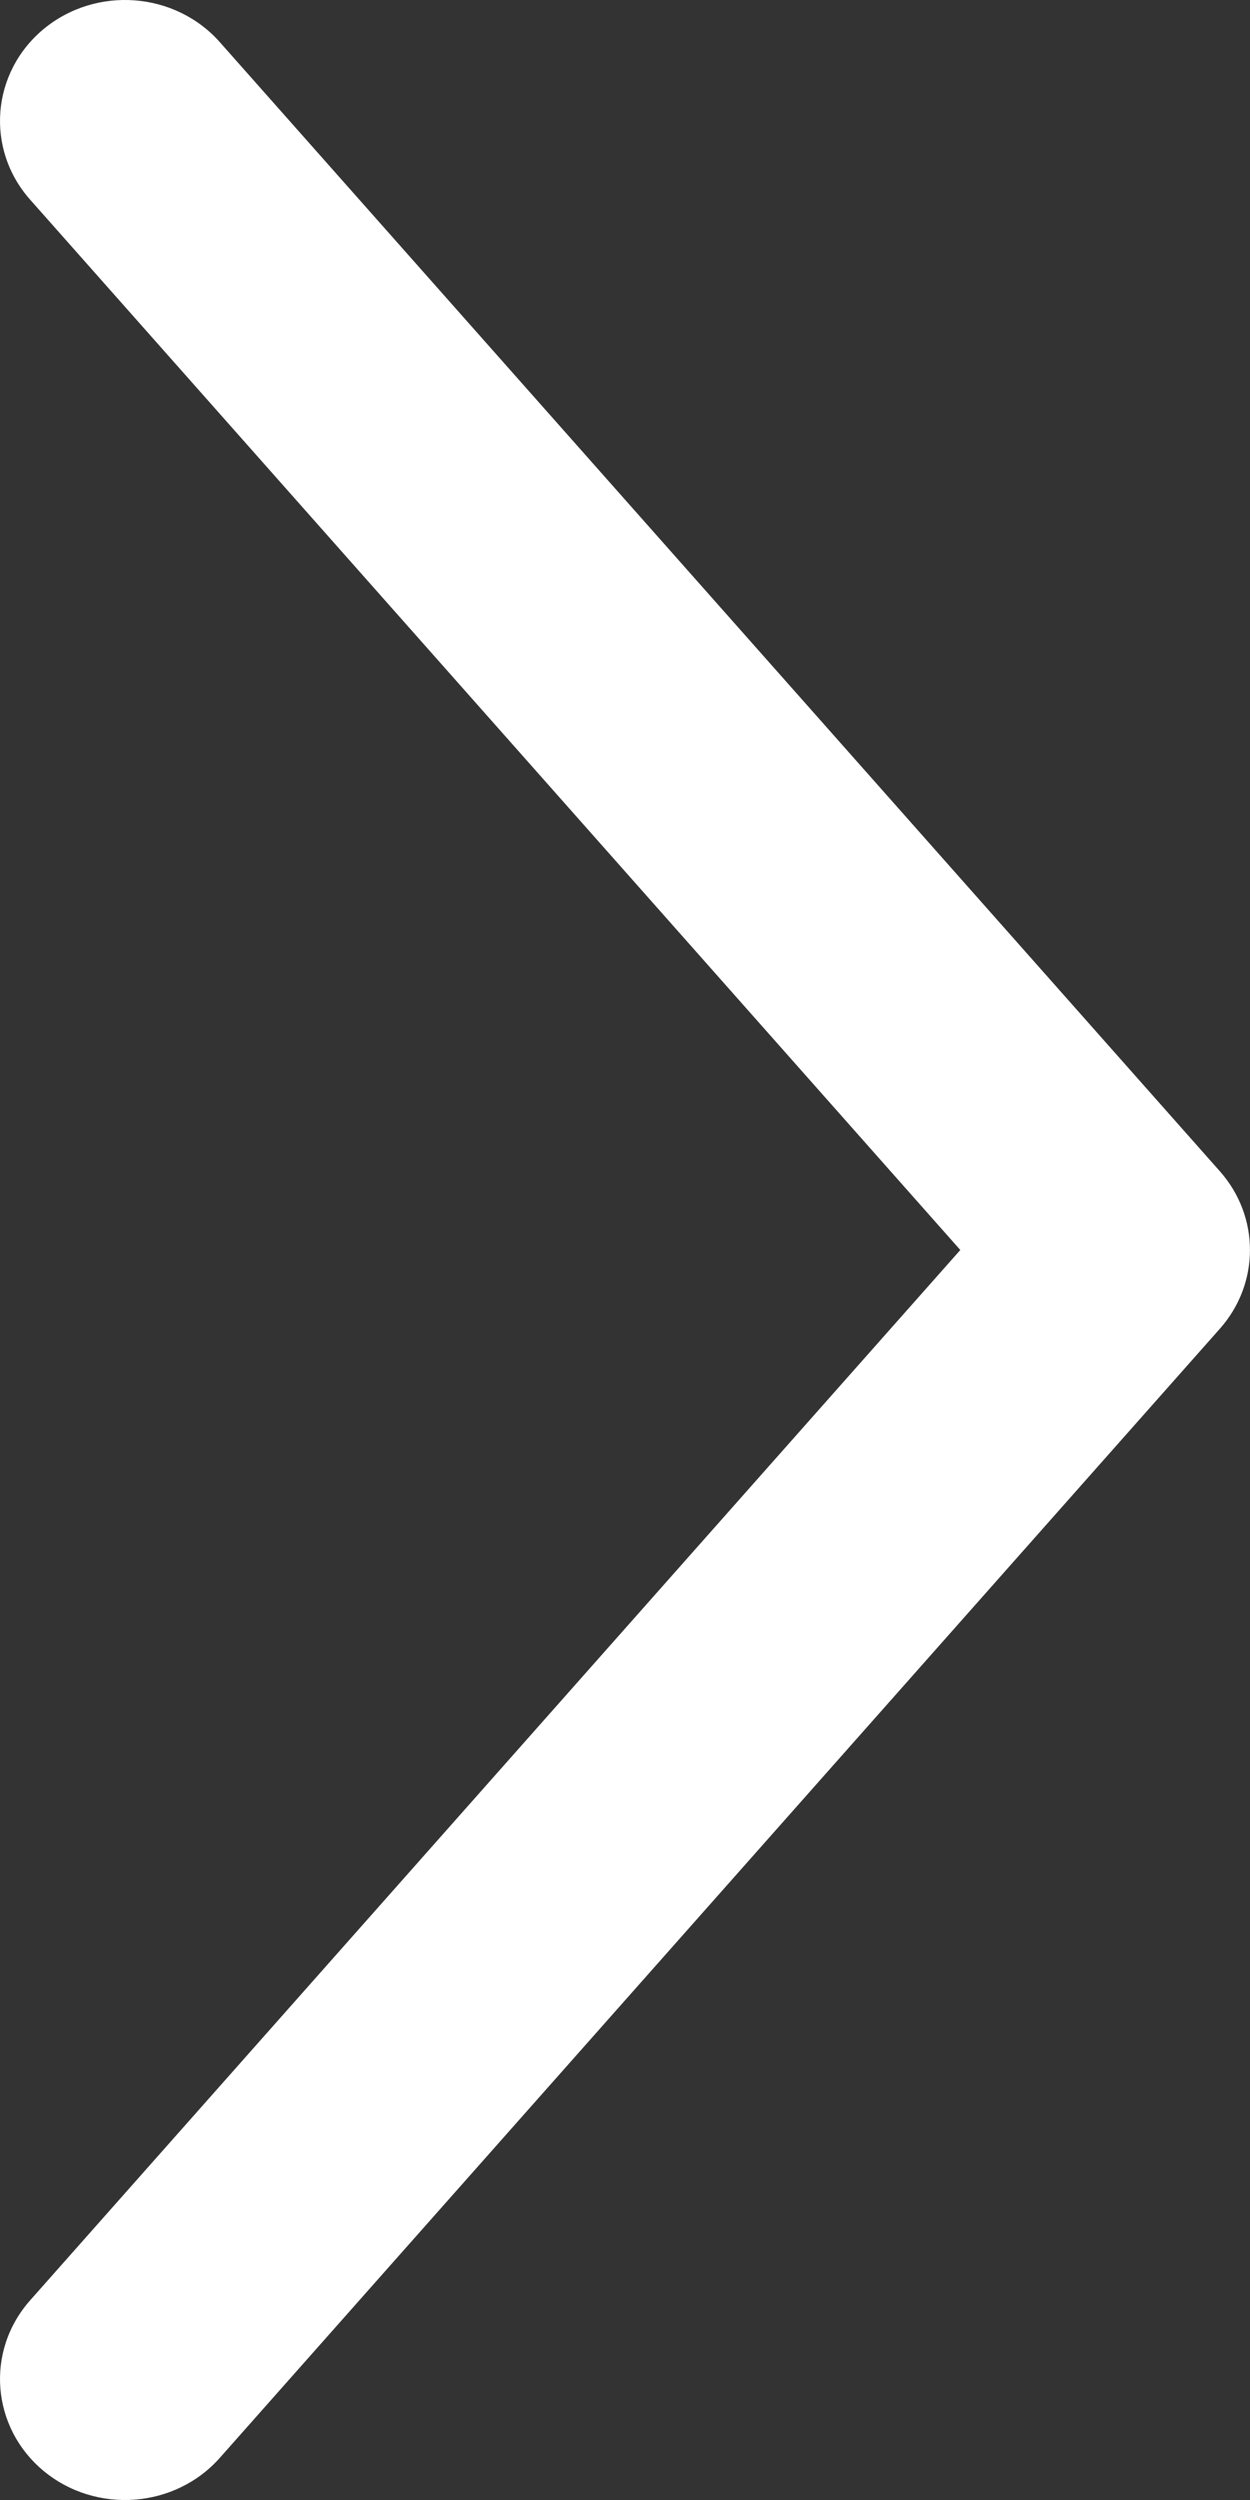
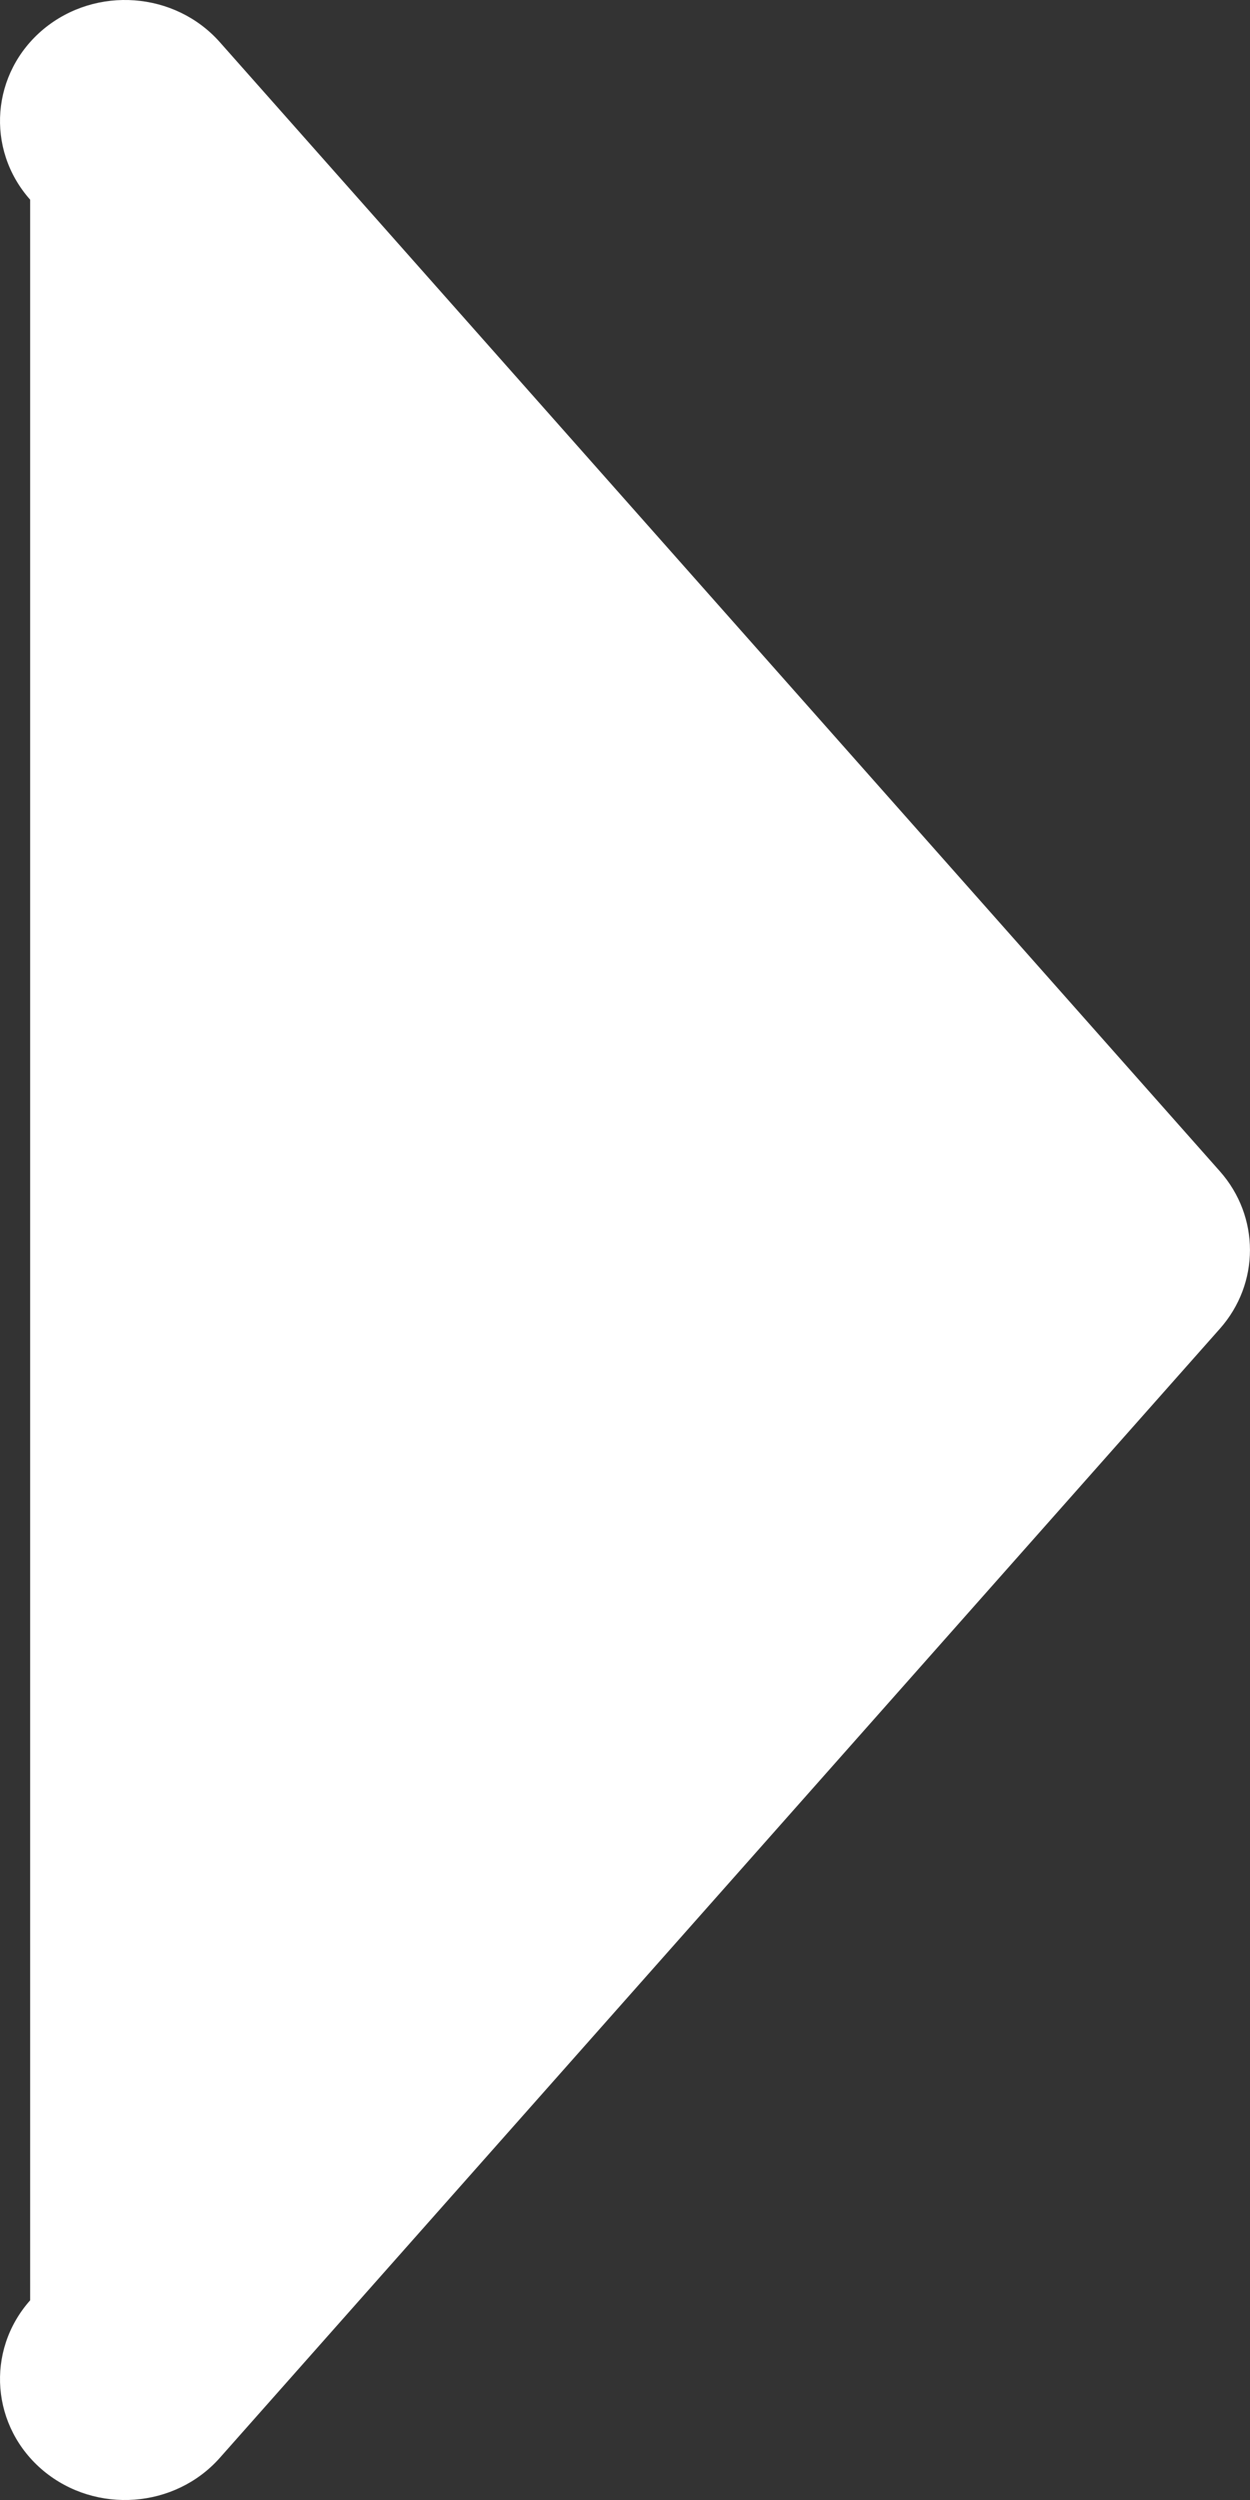
<svg xmlns="http://www.w3.org/2000/svg" width="8" height="16" viewBox="0 0 8 16" fill="none">
  <rect x="0" y="0" width="8" height="16" fill="#333333" stroke="none" />
-   <path fill-rule="evenodd" clip-rule="evenodd" d="M0.279 15.814C-0.056 15.535 -0.095 15.047 0.193 14.722L6.146 8L0.193 1.278C-0.095 0.953 -0.056 0.465 0.279 0.186C0.615 -0.092 1.12 -0.054 1.407 0.27L7.807 7.496C8.064 7.786 8.064 8.214 7.807 8.504L1.407 15.73C1.12 16.054 0.615 16.092 0.279 15.814Z" fill="white" />
+   <path fill-rule="evenodd" clip-rule="evenodd" d="M0.279 15.814C-0.056 15.535 -0.095 15.047 0.193 14.722L0.193 1.278C-0.095 0.953 -0.056 0.465 0.279 0.186C0.615 -0.092 1.12 -0.054 1.407 0.27L7.807 7.496C8.064 7.786 8.064 8.214 7.807 8.504L1.407 15.73C1.12 16.054 0.615 16.092 0.279 15.814Z" fill="white" />
</svg>